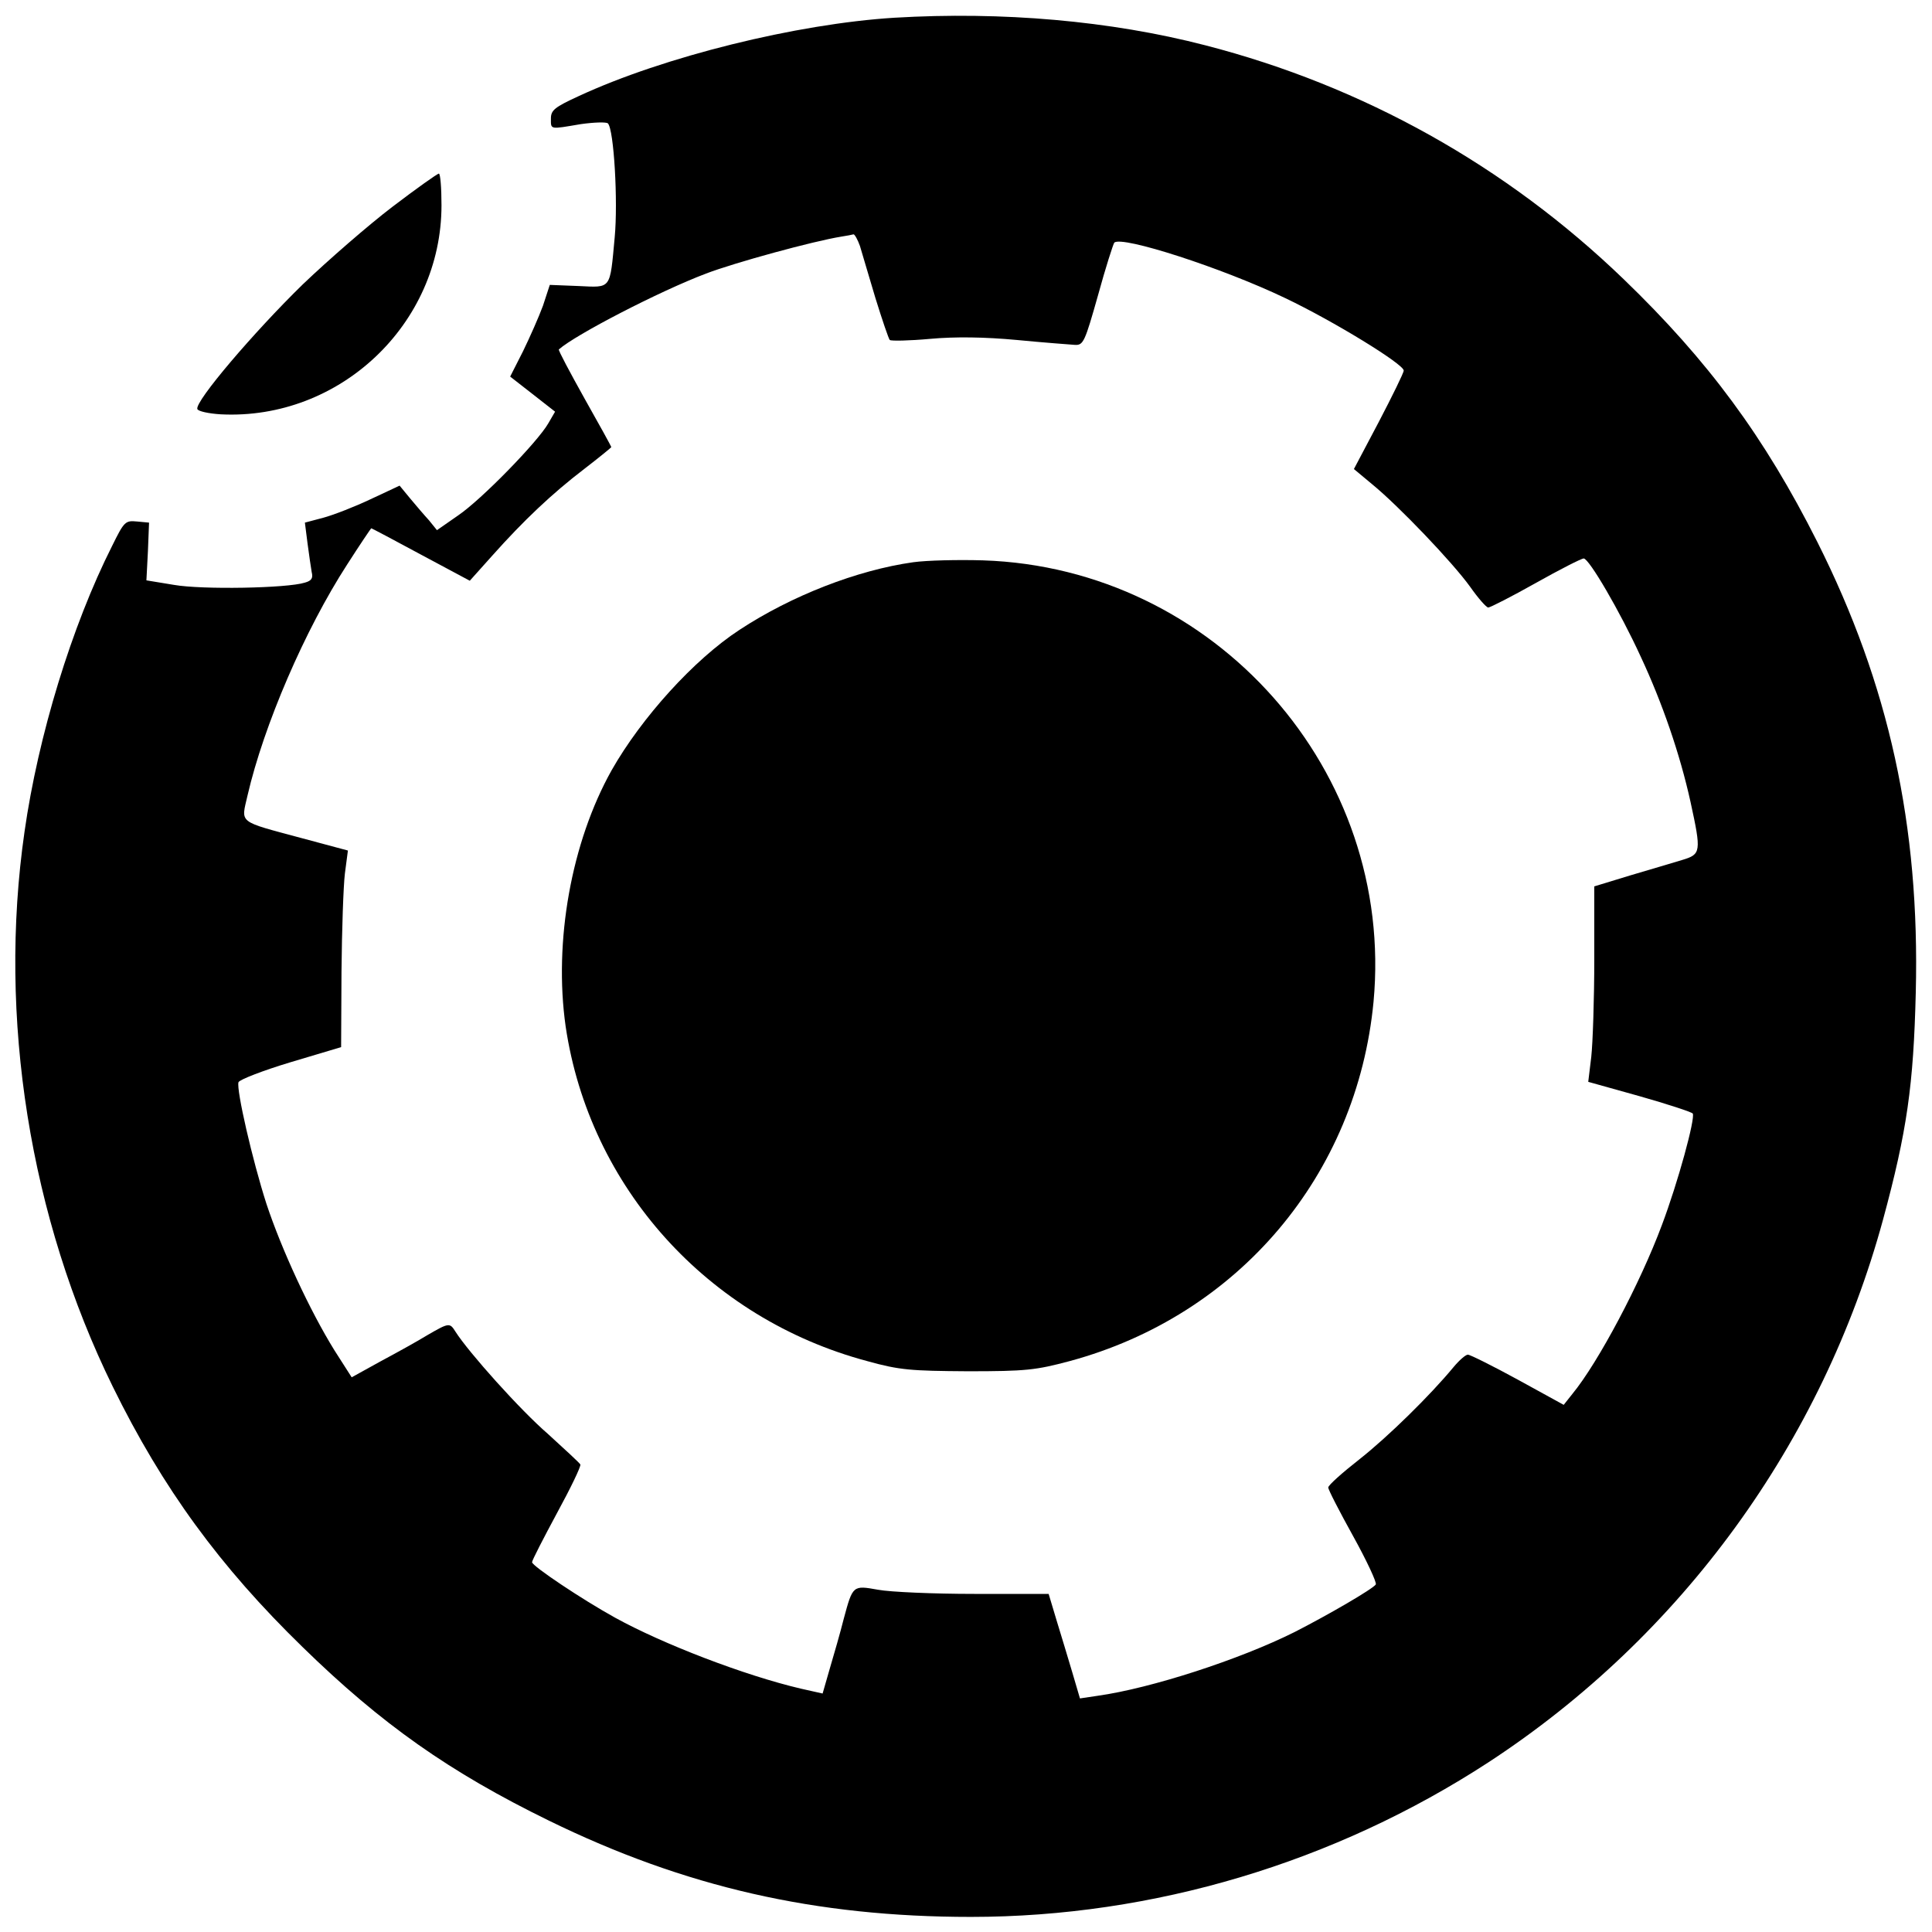
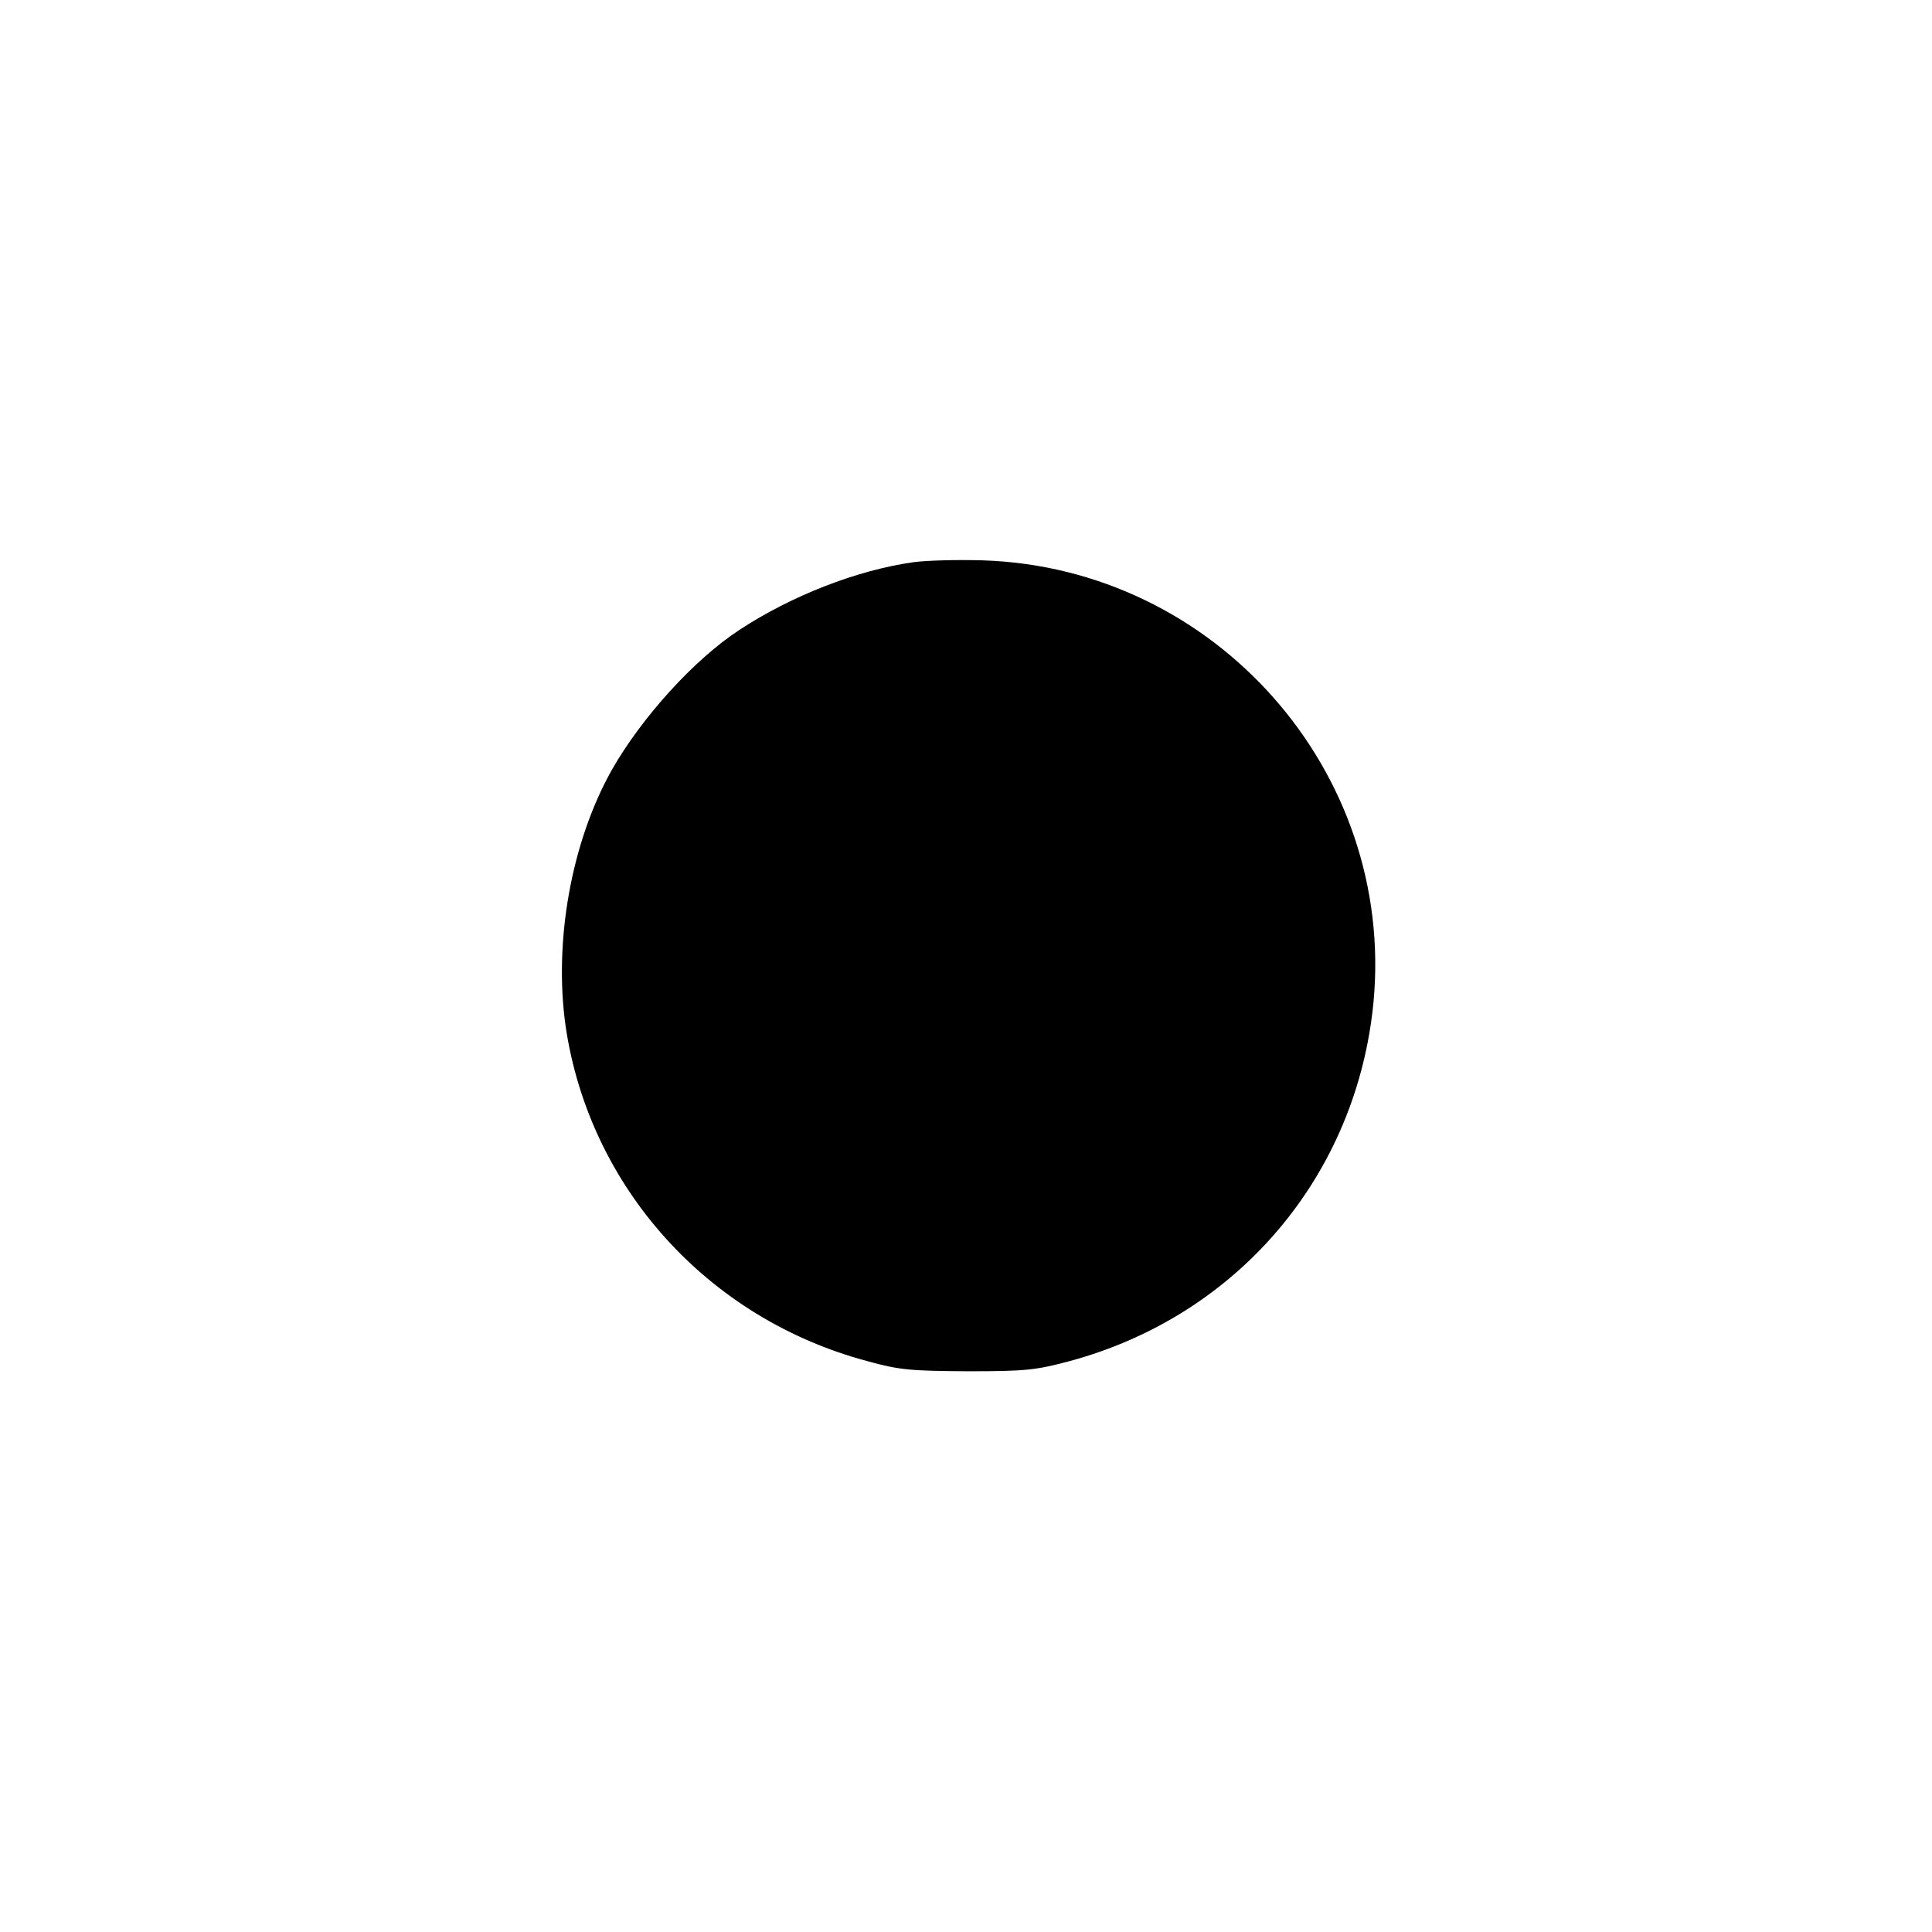
<svg xmlns="http://www.w3.org/2000/svg" version="1.0" width="512pt" height="512pt" viewBox="0 0 512 512" preserveAspectRatio="xMidYMid meet">
  <g transform="translate(0,512) scale(0.1,-0.1)" fill="#000000" stroke="none">
-     <path d="M2370 5073 c-258 -16 -611 -103 -837 -208 -63 -29 -73 -37 -73 -59 0 -30 -4 -29 79 -15 35 5 68 6 72 2 16 -16 27 -207 18 -302 -13 -140 -8 -133 -96 -129 l-76 3 -18 -55 c-11 -30 -35 -84 -53 -121 l-34 -67 59 -46 60 -47 -18 -31 c-28 -49 -177 -202 -239 -244 l-56 -39 -21 26 c-12 13 -35 40 -50 58 l-28 34 -77 -36 c-42 -20 -99 -42 -125 -49 l-49 -13 7 -55 c4 -30 9 -65 11 -76 4 -16 0 -23 -18 -28 -47 -15 -273 -19 -347 -6 l-73 12 4 77 3 76 -32 3 c-31 3 -34 0 -66 -65 -107 -212 -196 -504 -232 -757 -71 -493 14 -1023 234 -1471 132 -269 284 -477 503 -690 209 -204 389 -331 653 -460 360 -176 706 -255 1118 -255 483 0 964 144 1372 410 511 334 884 847 1045 1437 64 236 81 357 87 603 11 442 -71 816 -261 1194 -140 278 -289 480 -513 696 -311 300 -690 512 -1109 620 -251 65 -538 90 -824 73z m-91 -605 c5 -18 24 -80 41 -138 18 -58 35 -108 38 -111 4 -3 52 -2 107 3 66 6 144 5 230 -3 72 -7 141 -12 154 -13 22 -1 26 8 61 132 20 73 40 135 43 139 20 19 286 -67 453 -147 128 -61 314 -175 314 -192 0 -6 -30 -67 -66 -136 l-66 -125 48 -40 c71 -58 214 -208 260 -272 21 -30 43 -55 48 -55 5 0 62 29 126 65 64 36 121 65 127 65 14 0 96 -140 151 -260 57 -122 104 -258 132 -385 29 -133 28 -139 -22 -154 -24 -7 -86 -26 -138 -41 l-95 -29 0 -193 c0 -106 -4 -223 -8 -259 l-8 -66 136 -38 c74 -21 138 -42 141 -46 7 -13 -39 -182 -82 -296 -57 -153 -168 -363 -237 -447 l-23 -29 -122 67 c-66 36 -126 66 -132 66 -6 0 -23 -15 -38 -33 -62 -75 -173 -184 -249 -244 -46 -36 -83 -69 -83 -75 0 -6 30 -64 66 -129 36 -65 63 -123 60 -128 -8 -12 -125 -80 -215 -126 -146 -73 -380 -149 -522 -169 l-47 -7 -20 68 c-11 37 -30 100 -42 139 l-21 70 -197 0 c-108 0 -223 5 -255 11 -67 12 -67 12 -91 -77 -9 -36 -26 -95 -37 -132 l-19 -66 -58 13 c-149 35 -365 118 -492 188 -87 48 -220 137 -220 147 0 5 30 63 66 130 36 66 64 124 62 129 -2 4 -41 40 -86 81 -73 63 -210 216 -245 271 -15 24 -17 24 -74 -9 -26 -16 -82 -47 -125 -70 l-76 -42 -46 72 c-65 105 -140 267 -180 388 -37 115 -80 302 -74 322 3 7 65 31 138 53 l134 40 1 200 c1 110 5 227 9 260 l8 61 -123 33 c-171 46 -160 38 -143 113 43 186 152 439 264 612 34 53 63 96 64 96 1 0 60 -31 132 -70 l129 -69 60 67 c83 93 158 164 243 229 39 30 72 57 72 58 0 2 -32 60 -71 129 -39 70 -70 128 -68 130 44 39 266 154 390 201 76 29 284 86 359 98 14 2 28 5 32 6 3 0 11 -14 17 -31z" />
-     <path d="M2420 3630 c-149 -21 -323 -89 -460 -179 -121 -79 -260 -233 -339 -372 -107 -191 -154 -454 -122 -679 63 -426 376 -774 799 -887 86 -24 116 -26 267 -27 154 0 180 3 270 27 447 121 761 493 805 952 57 611 -420 1150 -1035 1170 -66 2 -149 0 -185 -5z" />
-     <path d="M1040 4572 c-63 -48 -170 -141 -238 -206 -129 -126 -286 -310 -279 -330 2 -6 30 -12 62 -14 315 -16 585 239 585 554 0 46 -3 84 -7 84 -5 -1 -60 -40 -123 -88z" />
+     <path d="M2420 3630 c-149 -21 -323 -89 -460 -179 -121 -79 -260 -233 -339 -372 -107 -191 -154 -454 -122 -679 63 -426 376 -774 799 -887 86 -24 116 -26 267 -27 154 0 180 3 270 27 447 121 761 493 805 952 57 611 -420 1150 -1035 1170 -66 2 -149 0 -185 -5" />
  </g>
</svg>